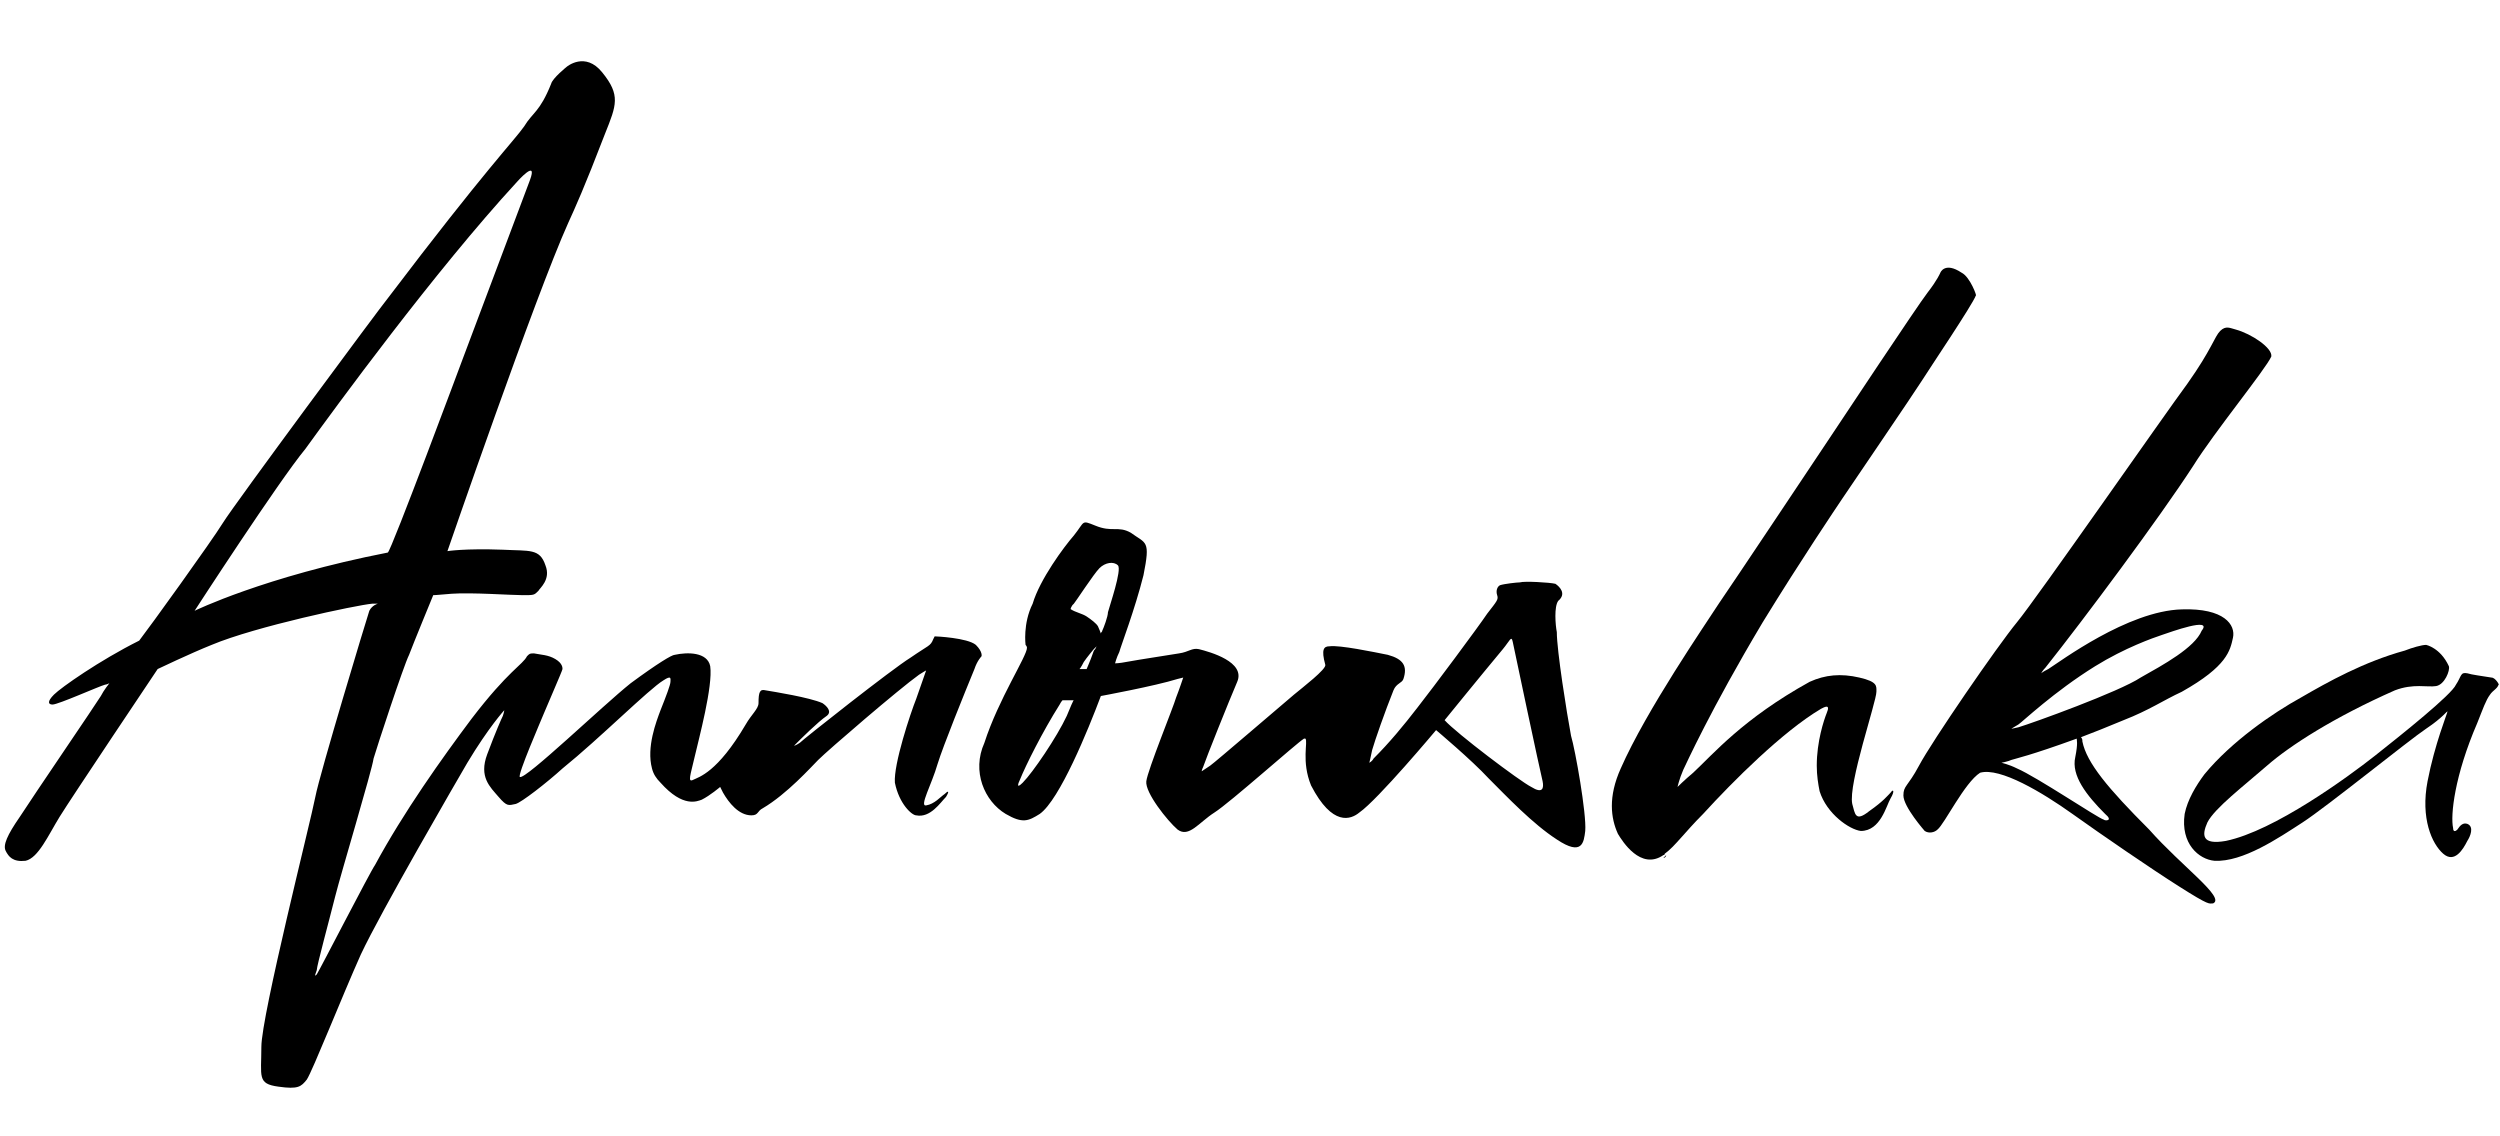
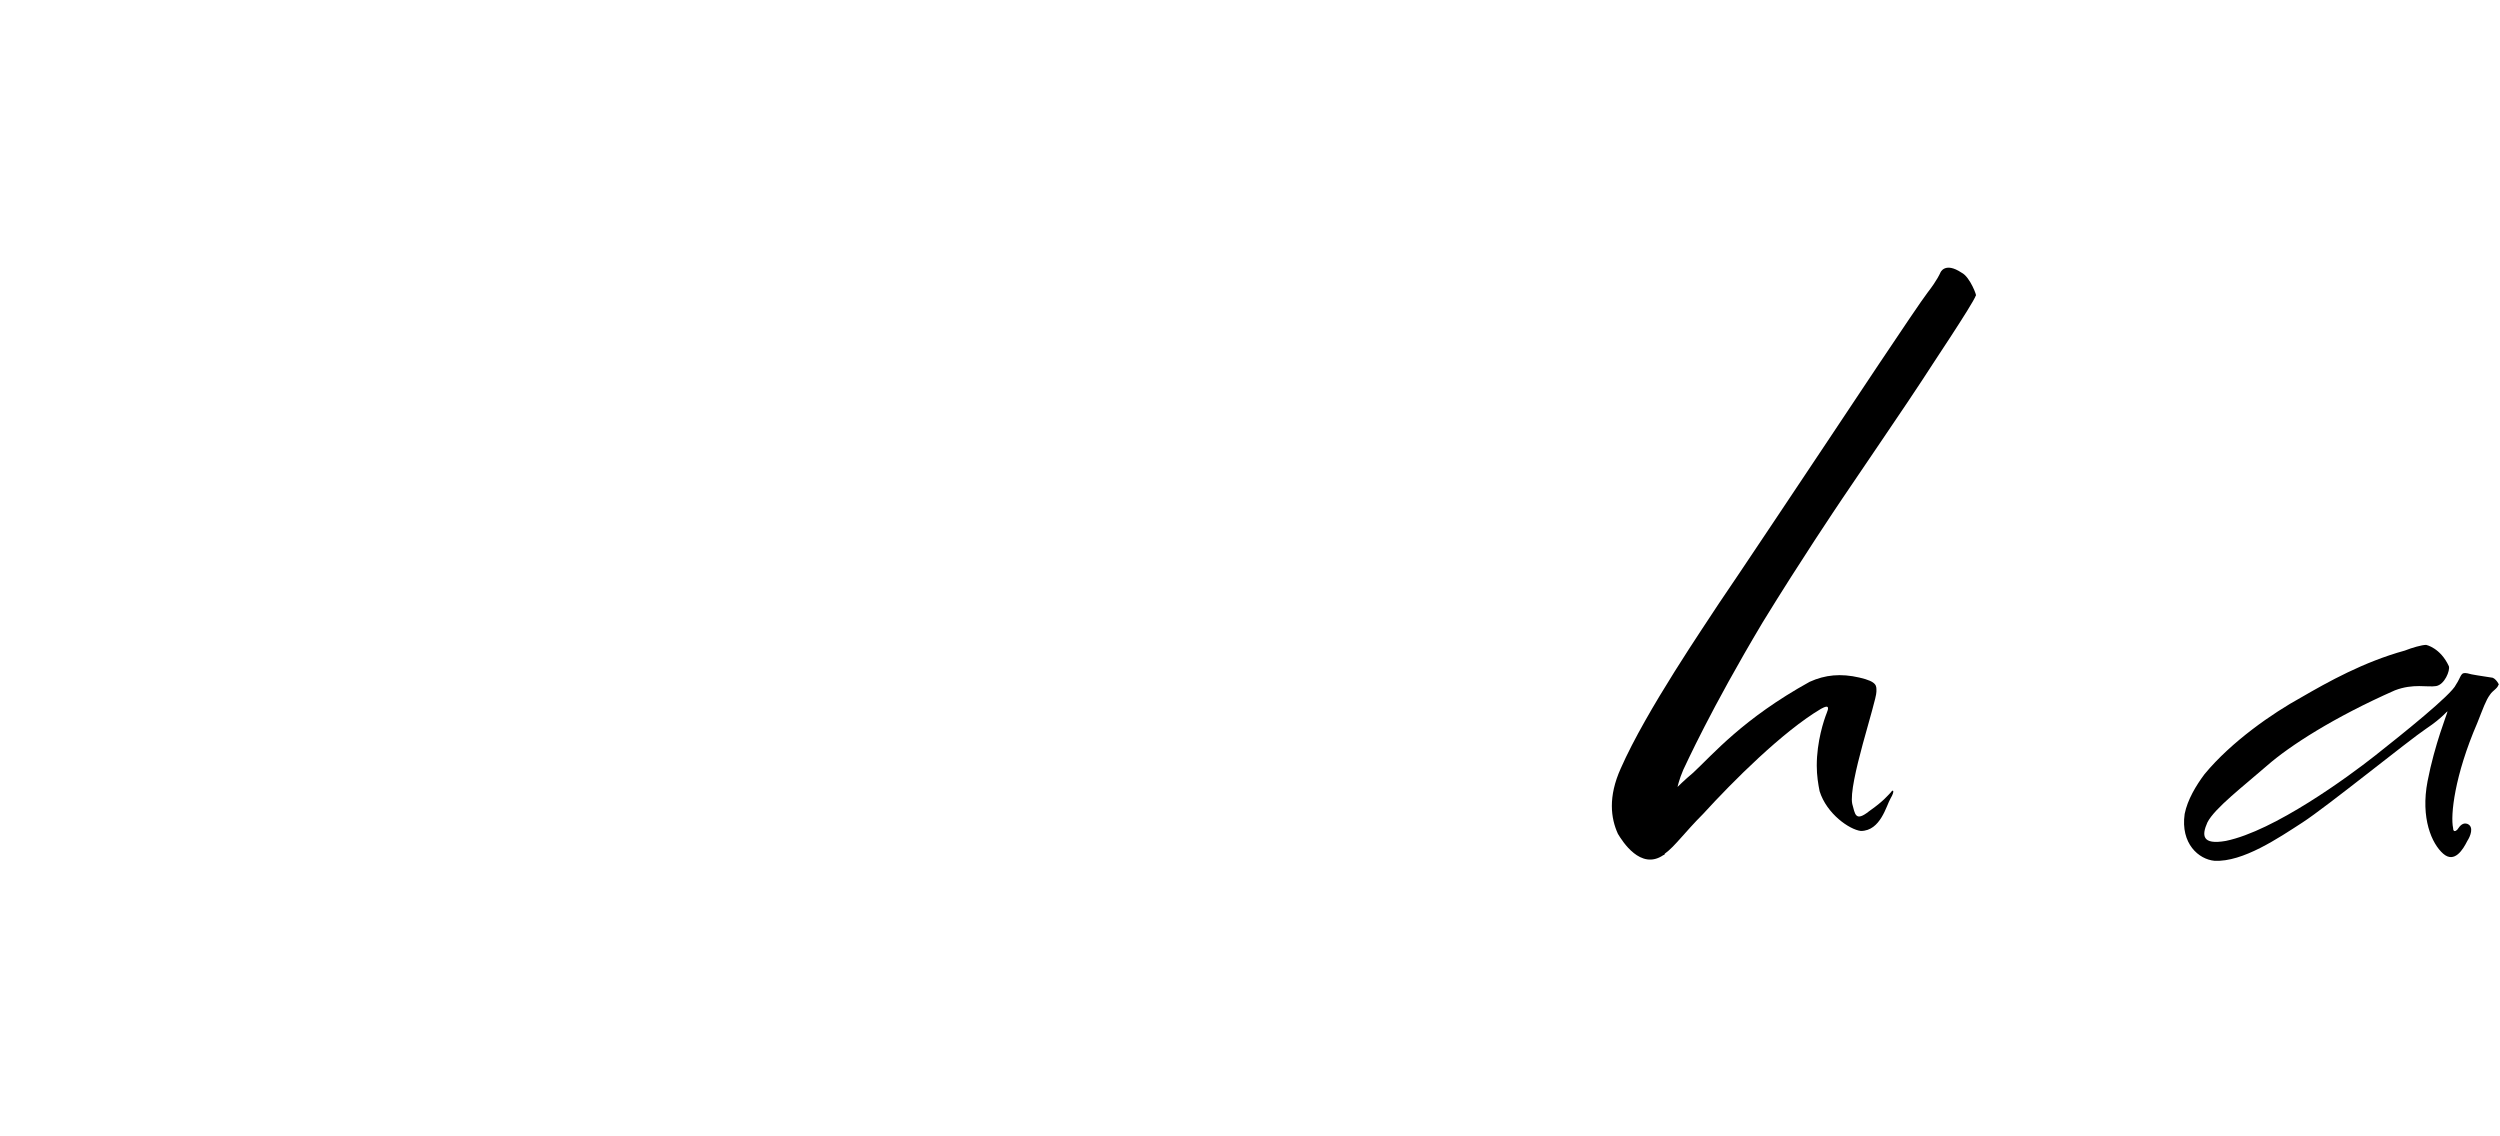
<svg xmlns="http://www.w3.org/2000/svg" id="Calque_1" x="0px" y="0px" viewBox="0 0 176 80" style="enable-background:new 0 0 176 80;" xml:space="preserve">
  <g>
-     <path d="M117.1,60.4c0.1,0,0.2-0.1,0.2-0.2C117.2,60.3,117.1,60.4,117.1,60.4z M68.7,45.4c-0.6-0.5-2.8-0.6-2.9-0.6 c0,0,0,0-0.1,0.2c-0.2,0.5-0.3,0.4-1.6,1.3c-1.3,0.8-7.5,5.7-7.8,6c-0.3,0.2-0.4,0.2-0.4,0.2s0.1-0.1,0.2-0.2 c0.2-0.2,1.5-1.5,2.1-1.9c0.4-0.3,0-0.7-0.3-0.9c-0.9-0.4-3.4-0.8-4-0.9c-0.4-0.1-0.5,0.1-0.5,0.9c0,0.4-0.5,0.8-0.9,1.5 c-2,3.4-3.3,3.7-3.7,3.9c-0.4,0.2-0.2-0.3,0.1-1.6c0.3-1.3,1.3-5,1.1-6.4c-0.2-1-1.6-1-2.5-0.8c-0.2,0-1.2,0.6-3.1,2 c-2,1.6-7.4,6.8-7.8,6.6c-0.2-0.1,1.5-4,1.7-4.5c0.2-0.5,1.3-3,1.3-3.1c0-0.1,0-0.4-0.5-0.7c-0.5-0.3-1-0.3-1.5-0.4 c-0.3,0-0.3,0-0.5,0.2c-0.3,0.6-1.3,1-3.9,4.4c-2.1,2.8-4.8,6.6-6.8,10.3c-0.3,0.4-3.9,7.4-4.1,7.7c-0.2,0.2-0.1,0,0-0.3 c0-0.3,0.9-3.6,1.3-5.2c0.4-1.6,2.6-8.9,2.7-9.7c0.2-0.7,2.1-6.5,2.5-7.3c0.3-0.8,1.7-4.2,1.7-4.2s0.2,0,1.3-0.1 c1.4-0.1,4.2,0.1,5,0.1c0.8,0,0.8,0,1.1-0.3c0.1-0.2,0.9-0.8,0.5-1.8c-0.4-1.2-1.1-1-3-1.1c-2.7-0.1-3.9,0.1-3.9,0.1 s6.2-18,8.5-23.1c0.5-1.1,1.1-2.4,2.6-6.3c0.8-2,1.1-2.7-0.2-4.3c-1.2-1.5-2.5-0.4-2.5-0.4s-1,0.8-1.1,1.2c-0.8,2-1.3,2-1.9,3 c-0.7,1-2.7,3-9.6,12.1c-0.5,0.6-10.8,14.5-11.6,15.8c-0.8,1.3-5.2,7.4-5.9,8.3c-2.8,1.4-5.5,3.3-6,3.8c-0.5,0.5-0.4,0.7-0.1,0.7 c0.4,0,3.3-1.3,3.7-1.4c0.1,0,0.3-0.1,0.3-0.1s-0.4,0.5-0.6,0.9c-0.3,0.5-4.8,7.1-5.7,8.5c-0.9,1.3-1.2,2-1,2.4 c0.2,0.4,0.5,0.8,1.4,0.7c0.9-0.2,1.6-1.8,2.4-3.1c0.8-1.3,6.9-10.4,6.9-10.4s2.3-1.1,3.8-1.7c3.1-1.3,10.2-2.8,11.3-2.9 c0.3,0,0.4,0,0.4,0S26.2,42.6,26,43c-0.2,0.6-3.5,11.5-3.8,13.1s-3.8,15.4-3.8,17.6c0,2.1-0.3,2.6,1.2,2.8c1.4,0.2,1.6,0,2-0.5 c0.4-0.6,2.5-5.9,3.8-8.8c1.4-3,6.8-12.3,7.5-13.5c1.5-2.5,2.6-3.7,2.6-3.7s0,0.1-0.1,0.4c-0.1,0.2-0.5,1.1-1.1,2.7 c-0.6,1.6,0.2,2.3,0.8,3c0.6,0.7,0.7,0.6,1.2,0.5c0.4-0.1,2.2-1.5,3.3-2.5c2.6-2.1,6.1-5.6,7.1-6.2c0.6-0.4,0.5-0.1,0.5,0.1 c0,0.2-0.3,1-0.7,2c-0.3,0.8-1,2.6-0.6,4.1c0.1,0.4,0.3,0.7,0.6,1c1.6,1.8,2.6,1.3,2.9,1.2c0.6-0.3,1.3-0.9,1.3-0.9l0.2,0.4 c0.4,0.7,1.1,1.6,2,1.6c0.5,0,0.4-0.3,0.8-0.5c1.7-1,3.4-2.9,3.9-3.4c0.7-0.7,5.7-5,7.1-6c0.3-0.2,0.5-0.3,0.5-0.3l-0.7,2 c-0.4,1-1.6,4.6-1.5,5.9c0.3,1.5,1.2,2.3,1.5,2.3c1,0.2,1.7-0.9,2.1-1.3c0.3-0.5,0.1-0.4-0.1-0.2c-0.3,0.2-0.7,0.7-1.3,0.8 c-0.5,0.1,0.4-1.5,0.8-2.9c0.4-1.3,1.9-5,2.6-6.7c0.2-0.6,0.5-0.9,0.5-0.9S69.2,45.9,68.7,45.4L68.7,45.4z M13.7,43 c0,0,5.9-9.1,7.8-11.4c2.1-2.9,9.1-12.5,14.9-18.8c0,0,1.5-1.7,0.9-0.1s-4.7,12.5-4.7,12.5s-5.1,13.7-5.3,13.7 C18.6,40.6,13.7,43,13.7,43L13.7,43z M109.6,44.5c-0.1-0.5-0.2-1.8,0.1-2.2c0.6-0.5,0.1-1-0.2-1.2c-0.4-0.1-2.2-0.2-2.5-0.1 c-0.2,0-1.1,0.1-1.4,0.2c-0.2,0.1-0.3,0.4-0.2,0.7c0.1,0.3,0,0.4-0.7,1.3c-0.6,0.9-3.8,5.2-4.9,6.6c-1,1.3-2,2.5-3.1,3.6 c-0.1,0.2-0.3,0.3-0.3,0.3s0.1-0.4,0.2-0.9c0.2-0.7,0.9-2.7,1.5-4.2c0.2-0.5,0.6-0.5,0.7-0.8c0.3-0.9,0-1.4-1.1-1.7 c-1-0.2-3.4-0.7-4.1-0.6c-0.4,0-0.6,0.2-0.3,1.3c0.1,0.3-1.6,1.6-2.2,2.1c-0.6,0.5-5.6,4.8-5.9,5c-0.3,0.2-0.6,0.4-0.6,0.4 s0-0.1,0.1-0.3c0.2-0.6,1.8-4.6,2.4-6c0.6-1.4-1.9-2.1-2.7-2.3c-0.5-0.1-0.7,0.2-1.4,0.3c-1.2,0.2-2.6,0.4-3.7,0.6 c-0.5,0.1-0.8,0.1-0.8,0.1s0.1-0.4,0.3-0.8c0.1-0.4,1.1-3,1.7-5.4c0.5-2.5,0.2-2.2-0.9-3c-0.9-0.5-1.3,0-2.5-0.5 c-1-0.4-0.7-0.3-1.5,0.7c-0.7,0.8-2.4,3.1-2.9,4.8c-0.7,1.4-0.5,2.9-0.5,2.9c0,0,0.1,0.1,0.1,0.2c0,0.6-2,3.6-3,6.7 c-0.9,2,0,4.1,1.5,5c1.2,0.7,1.6,0.5,2.4,0c1.4-1,3.4-5.9,4.3-8.3c0,0,3.8-0.7,5.4-1.2l0.4-0.1c0,0-0.3,0.9-0.5,1.4 c-0.2,0.7-2,5.1-2.1,5.9c-0.1,0.8,1.5,2.8,2.2,3.4c0.8,0.6,1.5-0.5,2.6-1.2c1.1-0.7,5.8-4.9,6.3-5.2l0.1,0c0.2,0.2-0.3,1.6,0.4,3.3 c1.5,2.9,2.8,2.4,3.4,1.9c1.3-0.9,5.4-5.8,5.4-5.8s2.5,2.1,3.7,3.4c1.3,1.3,3.1,3.2,4.8,4.3c1.8,1.2,1.9,0.2,2-0.6 c0.1-1.2-0.7-5.7-1-6.7C110.3,50.2,109.6,45.8,109.6,44.5L109.6,44.5z M75.1,50.4c-0.7,1.5-2.4,4-3.1,4.7c-0.5,0.5-0.3,0-0.2-0.2 c0.4-1,1.6-3.4,2.8-5.3c0.1-0.2,0.2-0.3,0.2-0.3h0.8C75.6,49.2,75.3,49.9,75.1,50.4L75.1,50.4z M77.1,45.7 c-0.1,0.1-0.1,0.1-0.2,0.4c-0.1,0.3-0.4,1-0.4,1l-0.5,0c0,0,0.1-0.1,0.3-0.5c0.2-0.3,0.7-0.9,0.7-0.9c0,0,0.2-0.2,0.2-0.2 S77.2,45.5,77.1,45.7L77.1,45.7z M77.6,44.4c0,0.1-0.1,0.1-0.1,0.2c0,0-0.1-0.3-0.2-0.5c-0.1-0.2-0.5-0.5-0.8-0.7 c-0.3-0.2-0.8-0.3-1.1-0.5c-0.1,0,0.1-0.3,0.1-0.3l0.1-0.1c0.1-0.1,1.4-2.1,1.8-2.5c0.4-0.4,1-0.5,1.3-0.2c0.3,0.3-0.6,2.9-0.7,3.3 C78,43.4,77.7,44.2,77.6,44.4z M107.8,55.4c-0.8-0.4-5.3-3.8-6.1-4.7c0,0,2.6-3.2,4.1-5c0.5-0.6,0.6-1,0.7-0.5 c0.1,0.5,1.9,9,2.1,9.8C108.7,55.5,108.6,55.9,107.8,55.4z M151.3,58.4c-2.9-2.9-4.4-4.7-4.7-6.2c0-0.1,0-0.2-0.1-0.3 c0.8-0.3,1.8-0.7,3-1.2c1.8-0.7,2.8-1.4,4.1-2c3.2-1.8,3.4-2.9,3.6-3.8c0.2-0.9-0.6-2.1-3.6-2c-3.8,0.1-8.6,3.7-9.4,4.2 c-0.4,0.2-0.5,0.3-0.5,0.3s0.1-0.2,0.3-0.4c2.7-3.4,8-10.5,10.4-14.2c1.5-2.4,5.1-6.8,5.5-7.7c0.1-0.6-1.4-1.6-2.5-1.9 c-0.4-0.1-0.7-0.3-1.1,0.1c-0.4,0.4-0.6,1.3-2.3,3.7c-1.7,2.3-10.6,15.1-12,16.8c-1.4,1.7-6,8.4-6.9,10.1c-0.8,1.5-1.1,1.4-1.1,2.1 c0,0.8,1.5,2.5,1.5,2.5c0.3,0.2,0.7,0.1,0.9-0.1c0.5-0.4,1.9-3.3,3-4c1.4-0.4,4.4,1.4,6.5,2.9c2.1,1.5,5.6,3.9,7.5,5.1 c2.2,1.4,2.1,1.2,2.4,1.2C156.7,63.2,153.6,61,151.3,58.4L151.3,58.4z M142.1,51c0.3-0.2,2.5-2.3,5.4-4.1c2.1-1.3,4.1-2,4.7-2.2 s3.6-1.3,2.8-0.3c-0.5,1.2-2.7,2.4-4.3,3.3c-1.5,1-7.6,3.2-8.6,3.5c-0.4,0.1-0.5,0.1-0.5,0.1L142.1,51L142.1,51z M148.1,57.7 c-0.4-0.1-4.7-3-6.1-3.6c-0.6-0.3-1.1-0.4-1.1-0.4s0.5-0.1,0.7-0.2c0.3-0.1,1.3-0.3,4.6-1.5c0,0.1,0.1,0.3-0.1,1.3 c-0.3,1.3,0.8,2.7,2.1,4C148.8,57.8,148.2,57.8,148.1,57.7L148.1,57.7z" />
    <path d="M175.4,47.7c-0.6-0.1-1.4-0.2-1.7-0.3c-0.5-0.1-0.4,0.2-0.8,0.8c-0.3,0.7-3.8,3.5-5.7,5s-7.1,5.3-10.5,6 c-1.7,0.3-1.7-0.4-1.3-1.3c0.5-1,2.6-2.6,4.2-4c1.6-1.4,4.7-3.4,9-5.3c1.3-0.5,2.3-0.2,2.9-0.3c0.6-0.1,1-1.1,0.9-1.4 c-0.6-1.3-1.6-1.5-1.6-1.5c-0.3,0-1,0.2-1.5,0.4c-2.9,0.8-5.4,2.2-7.3,3.3c-2,1.1-4.9,3.1-6.8,5.4c-0.6,0.8-1.2,1.8-1.4,2.8 c-0.3,2.1,1,3.2,2.1,3.3c2,0.1,4.5-1.6,6.2-2.7s7.5-5.8,8.7-6.6c1.2-0.8,1.5-1.3,1.5-1.2c0,0.1-0.9,2.3-1.4,4.9s0.3,4.4,1.1,5.1 c0.8,0.7,1.4-0.3,1.7-0.9c0.2-0.3,0.5-1,0-1.2c-0.3-0.1-0.5,0.1-0.7,0.4c-0.2,0.2-0.3,0.1-0.3-0.1c-0.2-0.9,0.1-3.7,1.7-7.4 c0.4-1,0.6-1.6,0.9-2c0.2-0.3,0.5-0.4,0.6-0.7C176,48.3,175.7,47.7,175.4,47.7L175.4,47.7z M117.3,60.2 C117.2,60.3,117.2,60.3,117.3,60.2C117.2,60.3,117.2,60.3,117.3,60.2z" />
    <path d="M138.1,19.2c-1.2-0.8-1.5,0-1.5,0c0,0-0.2,0.5-0.9,1.4c-0.7,0.9-6.2,9.2-7,10.4c-0.8,1.2-6.8,10.2-7.7,11.5 c-0.9,1.4-5.1,7.5-6.9,11.6c-0.9,2-0.7,3.5-0.2,4.6c0.3,0.5,1.6,2.6,3.2,1.5c0,0,0.1,0,0.1-0.1c0,0,0,0,0,0 c0.7-0.5,1.4-1.5,2.7-2.8c2.1-2.3,5.6-5.8,8.3-7.4c0.2-0.1,0.7-0.4,0.4,0.3c-0.2,0.5-0.7,2-0.7,3.7c0,0.7,0.1,1.3,0.2,1.8 c0.5,1.6,2.1,2.7,2.9,2.8c1.4,0,1.8-1.8,2.1-2.3c0.3-0.5,0.2-0.7,0-0.4c-0.2,0.2-0.5,0.6-1.5,1.3c-1,0.8-1,0.2-1.2-0.5 c-0.3-1.4,1.7-7.2,1.7-7.9c0-0.4,0.1-0.7-1.2-1s-2.4-0.2-3.5,0.3c-4.7,2.6-6.8,5.1-8.2,6.4c-0.6,0.5-1.1,1-1.1,1s0.1-0.5,0.4-1.2 c0.2-0.4,1.9-4.2,5.6-10.4c2.7-4.4,5.2-8.1,5.6-8.7c0.4-0.6,5.1-7.5,5.6-8.3c0.5-0.8,3.6-5.4,3.8-6 C139.2,20.9,138.7,19.5,138.1,19.2L138.1,19.2z" />
  </g>
</svg>